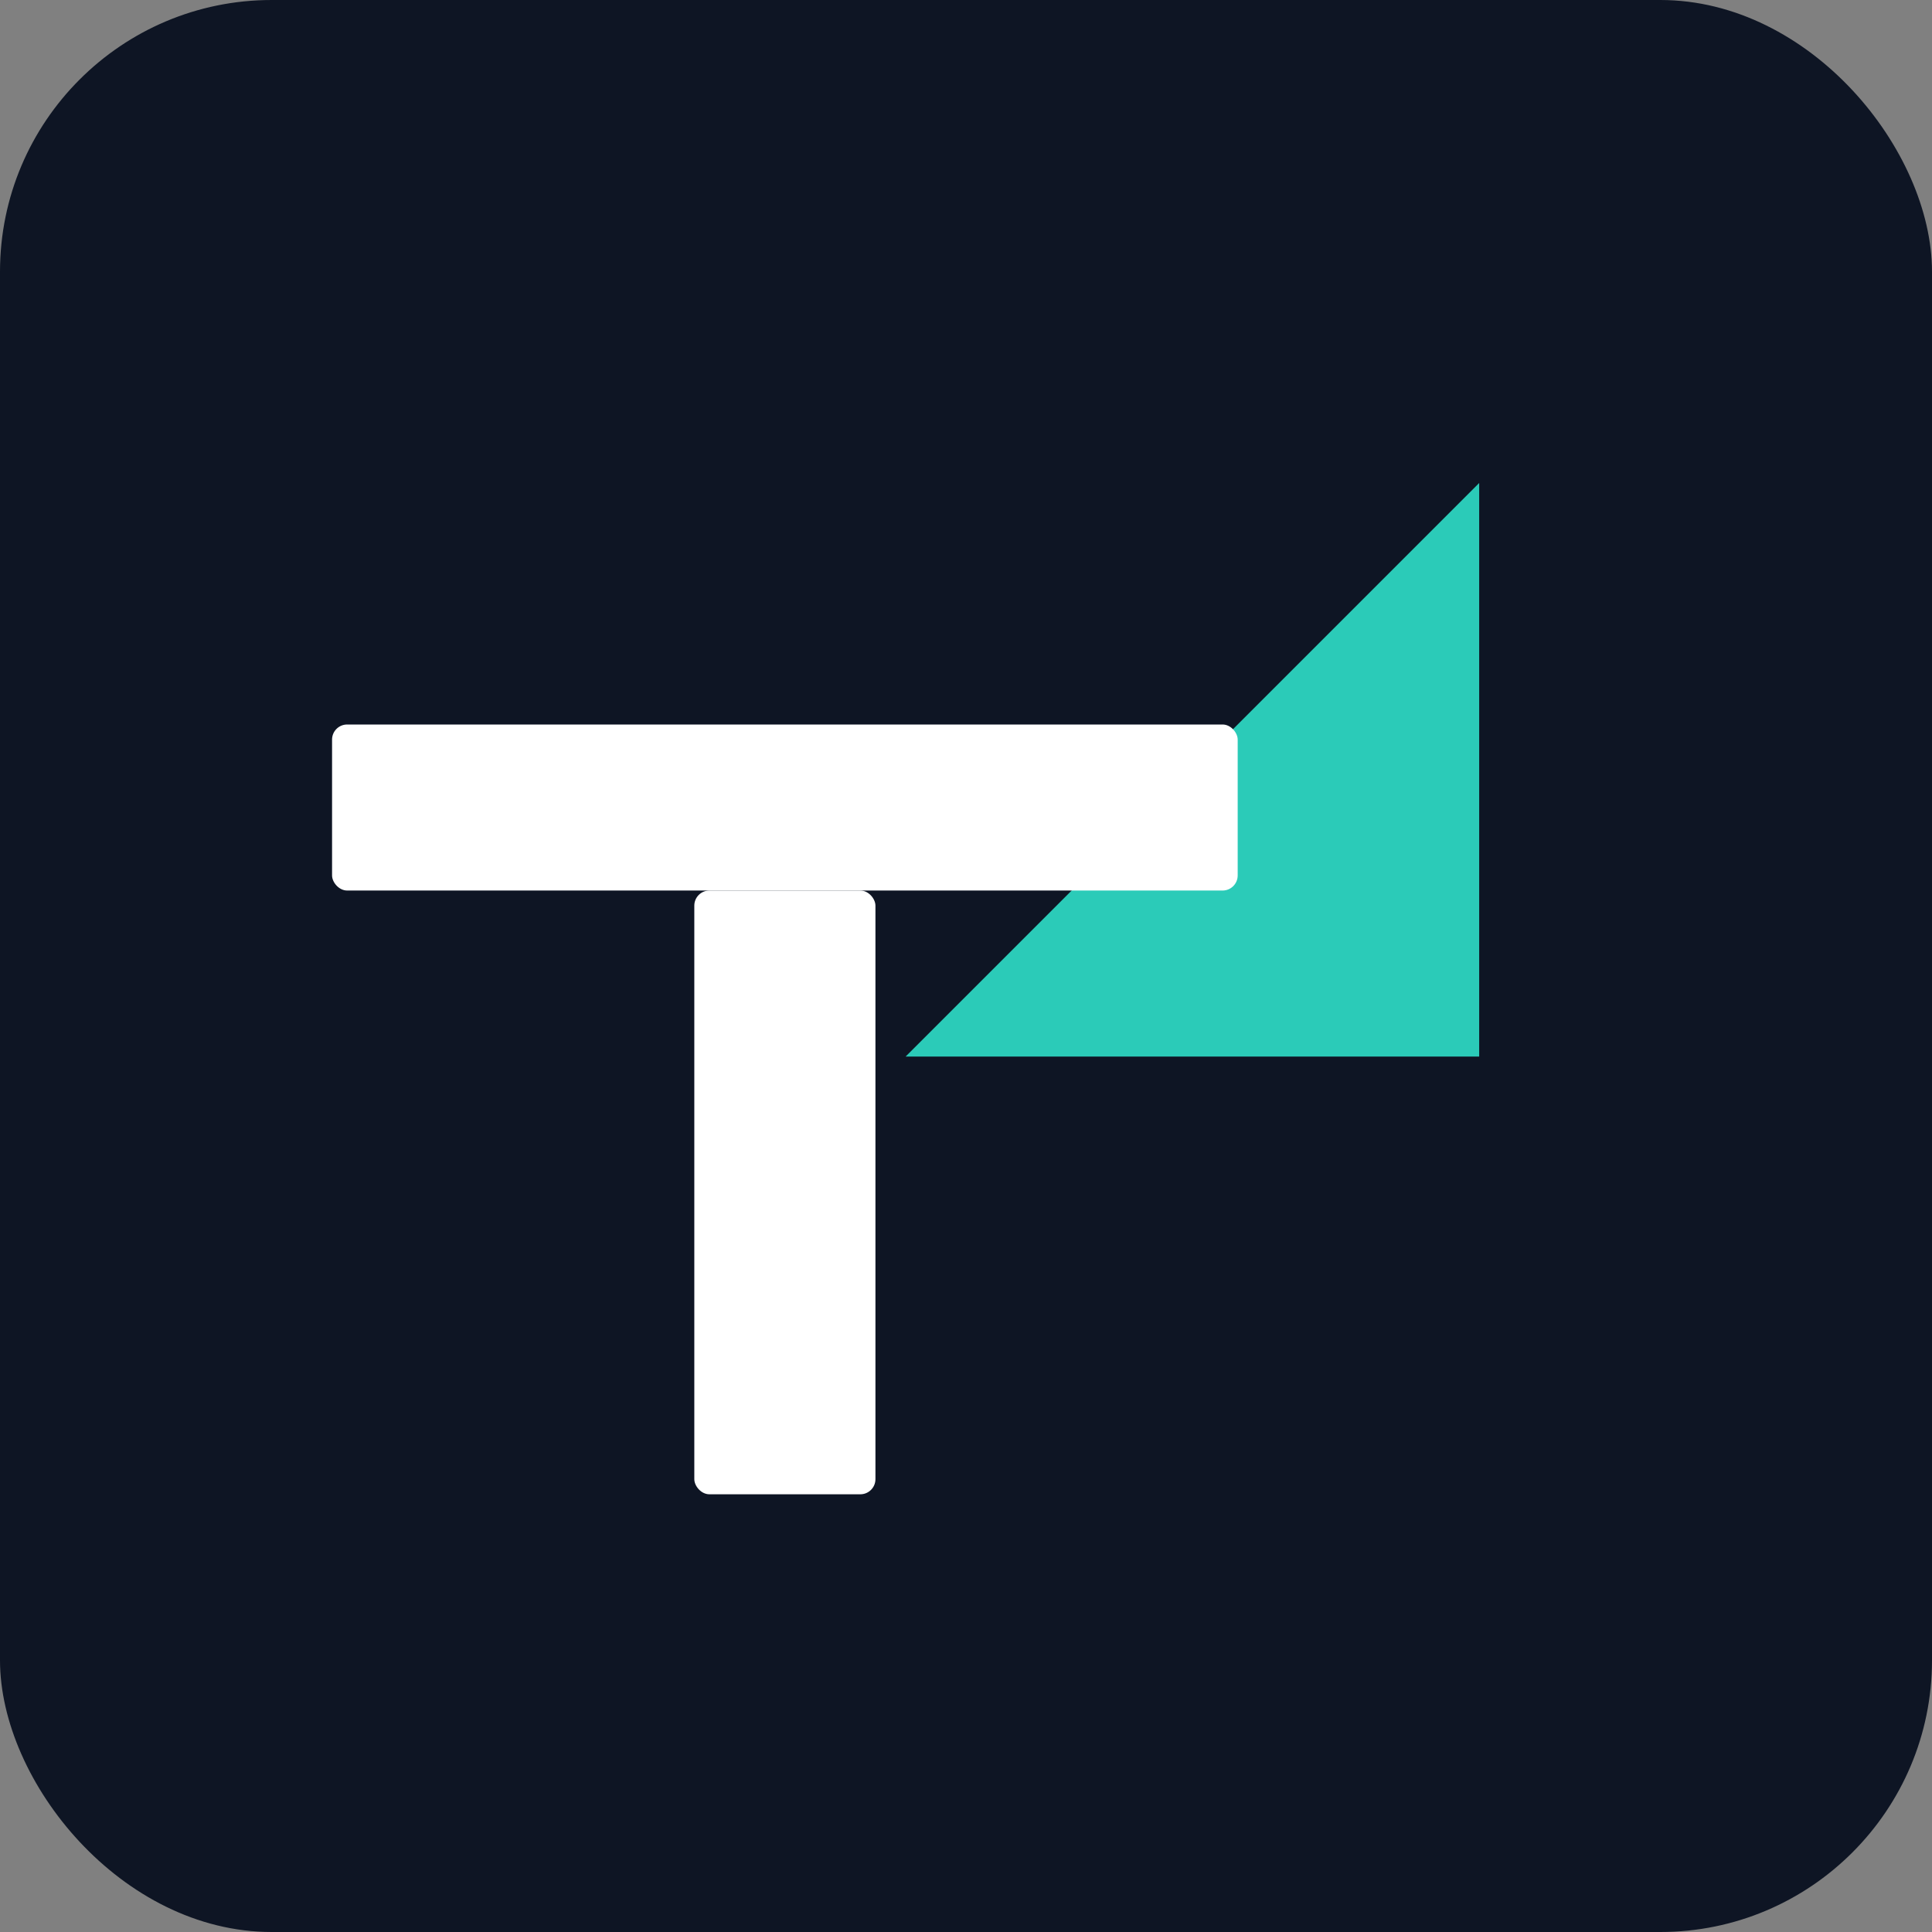
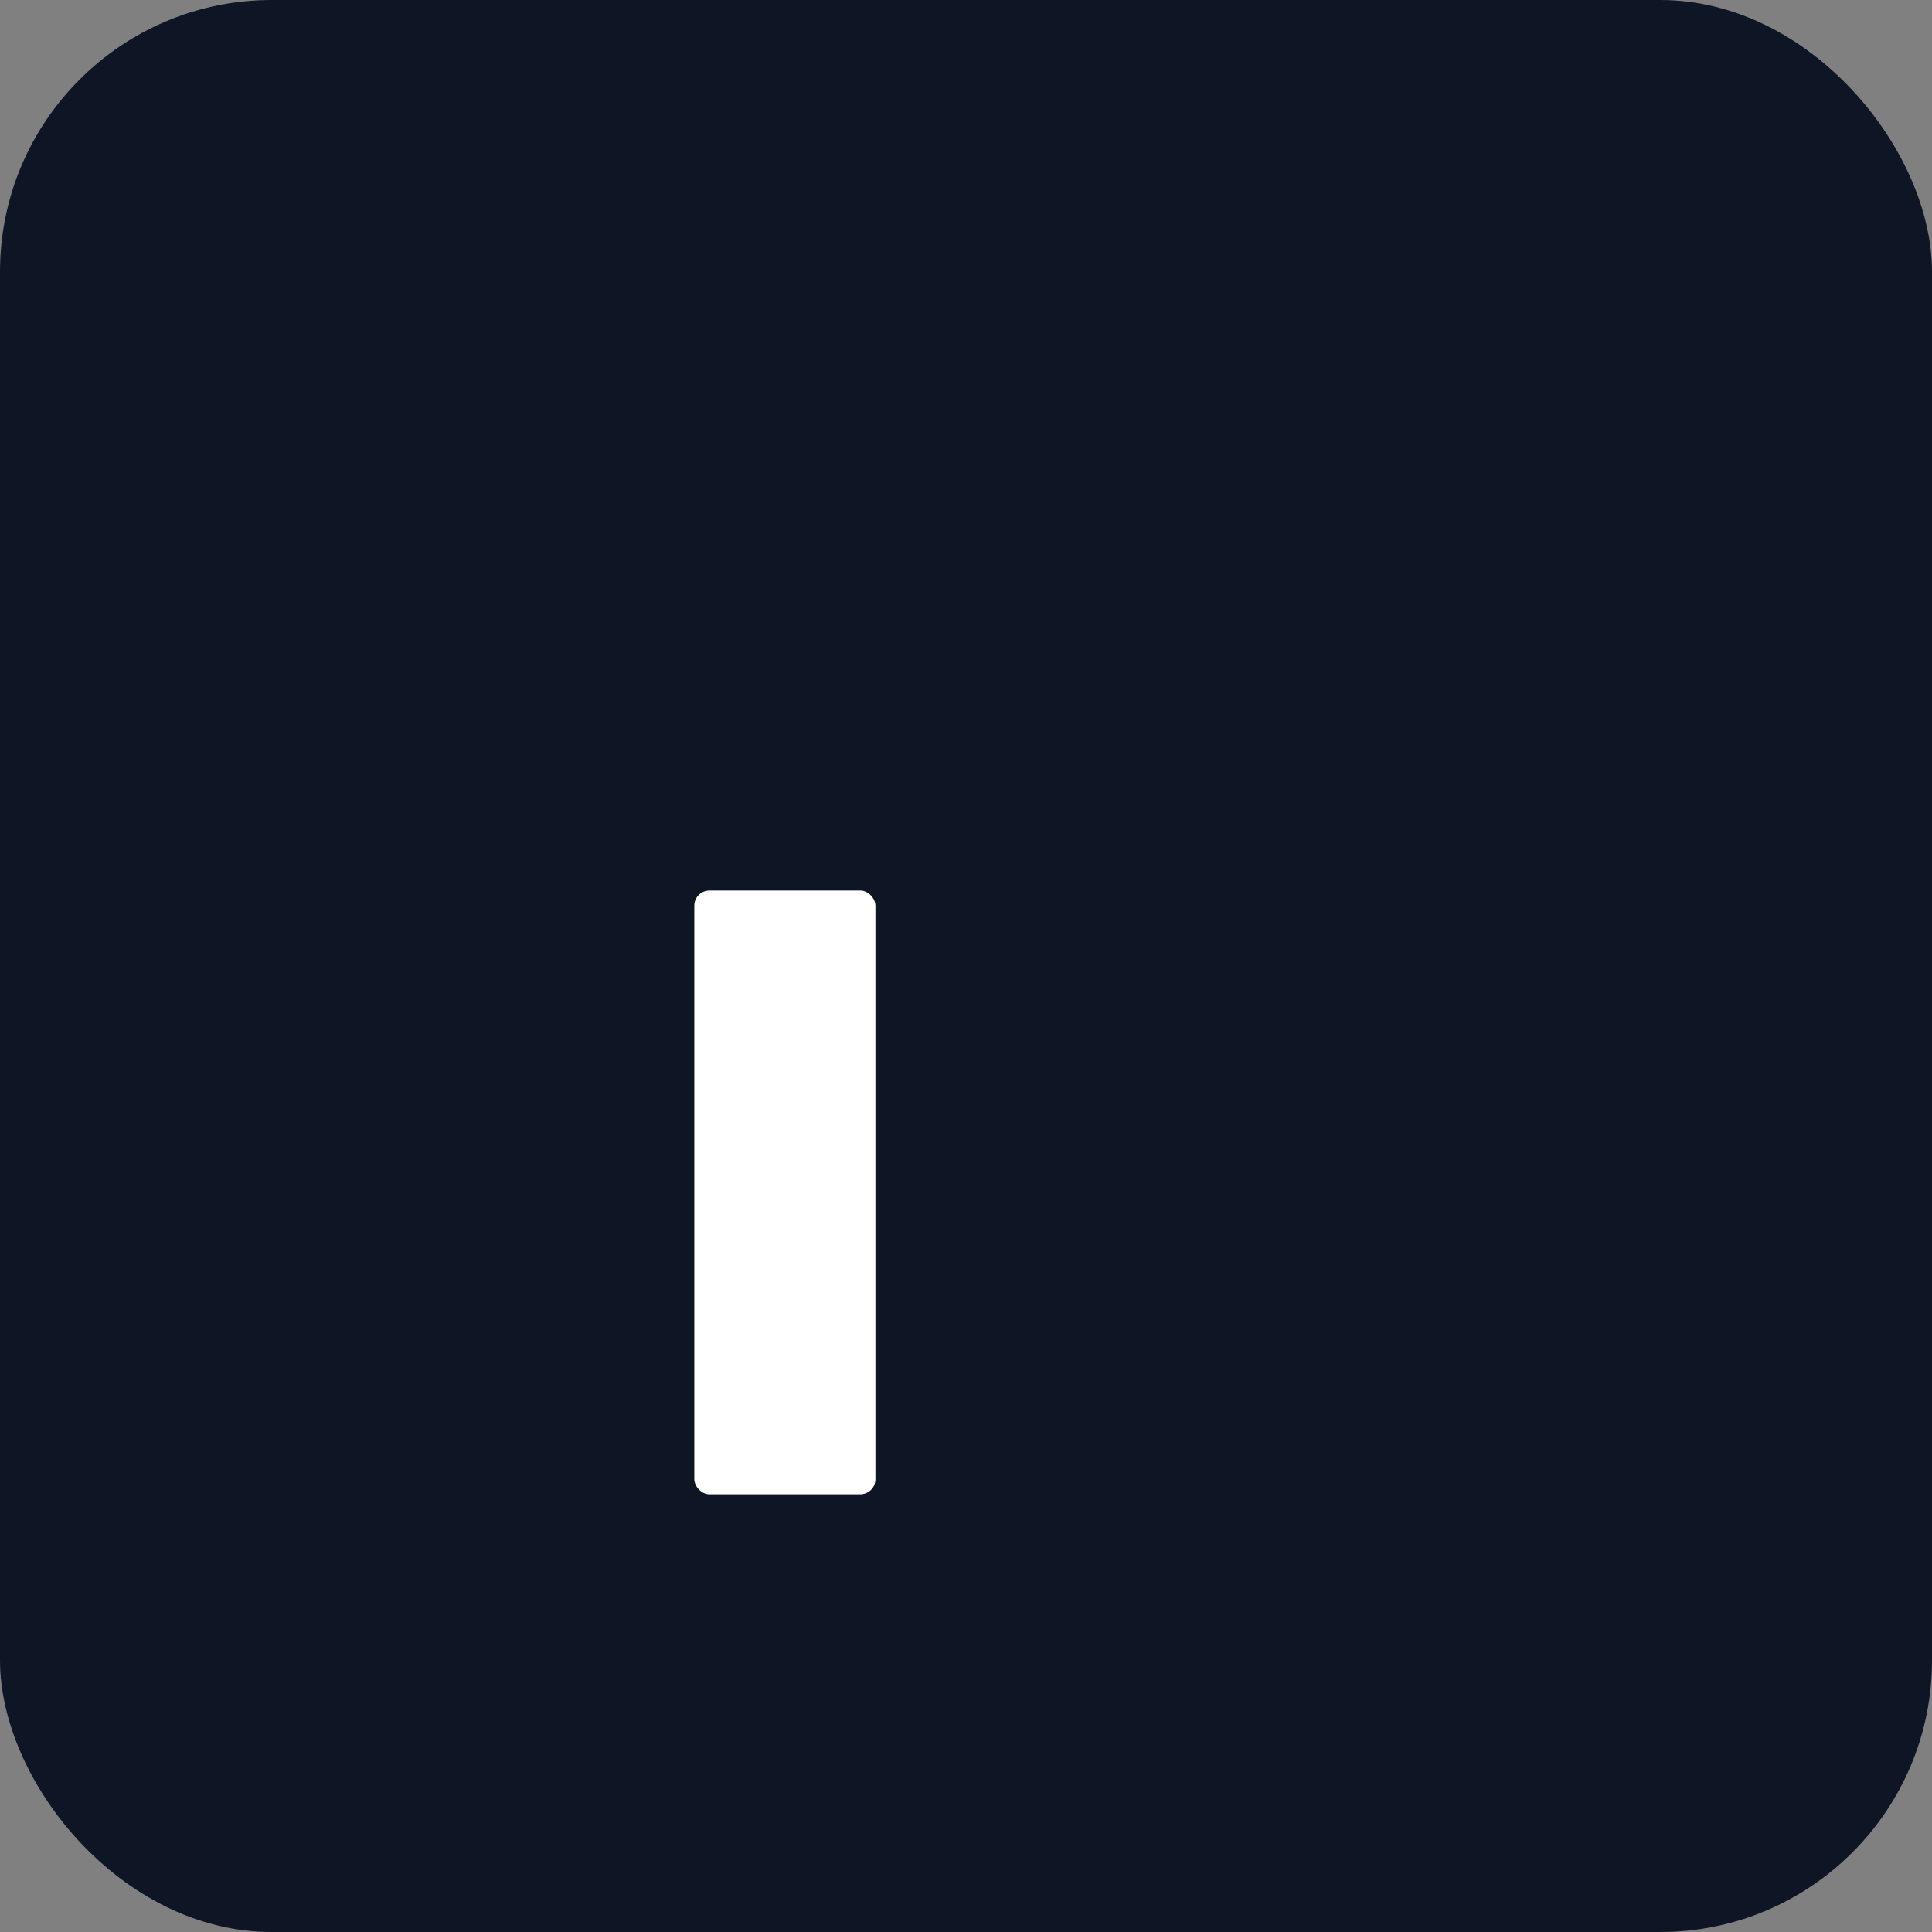
<svg xmlns="http://www.w3.org/2000/svg" width="256" height="256" viewBox="0 0 256 256">
  <rect x="0" y="0" width="256" height="256" fill="#808080" stroke="none" />
  <rect width="256" height="256" rx="36" fill="#0E1524" />
-   <path d="M196 64L120 140h76V64z" fill="#2DD4BF" opacity="0.95" />
-   <rect x="44" y="96" width="120" height="22" rx="2" fill="#FFFFFF" />
  <rect x="92" y="118" width="24" height="80" rx="2" fill="#FFFFFF" />
</svg>